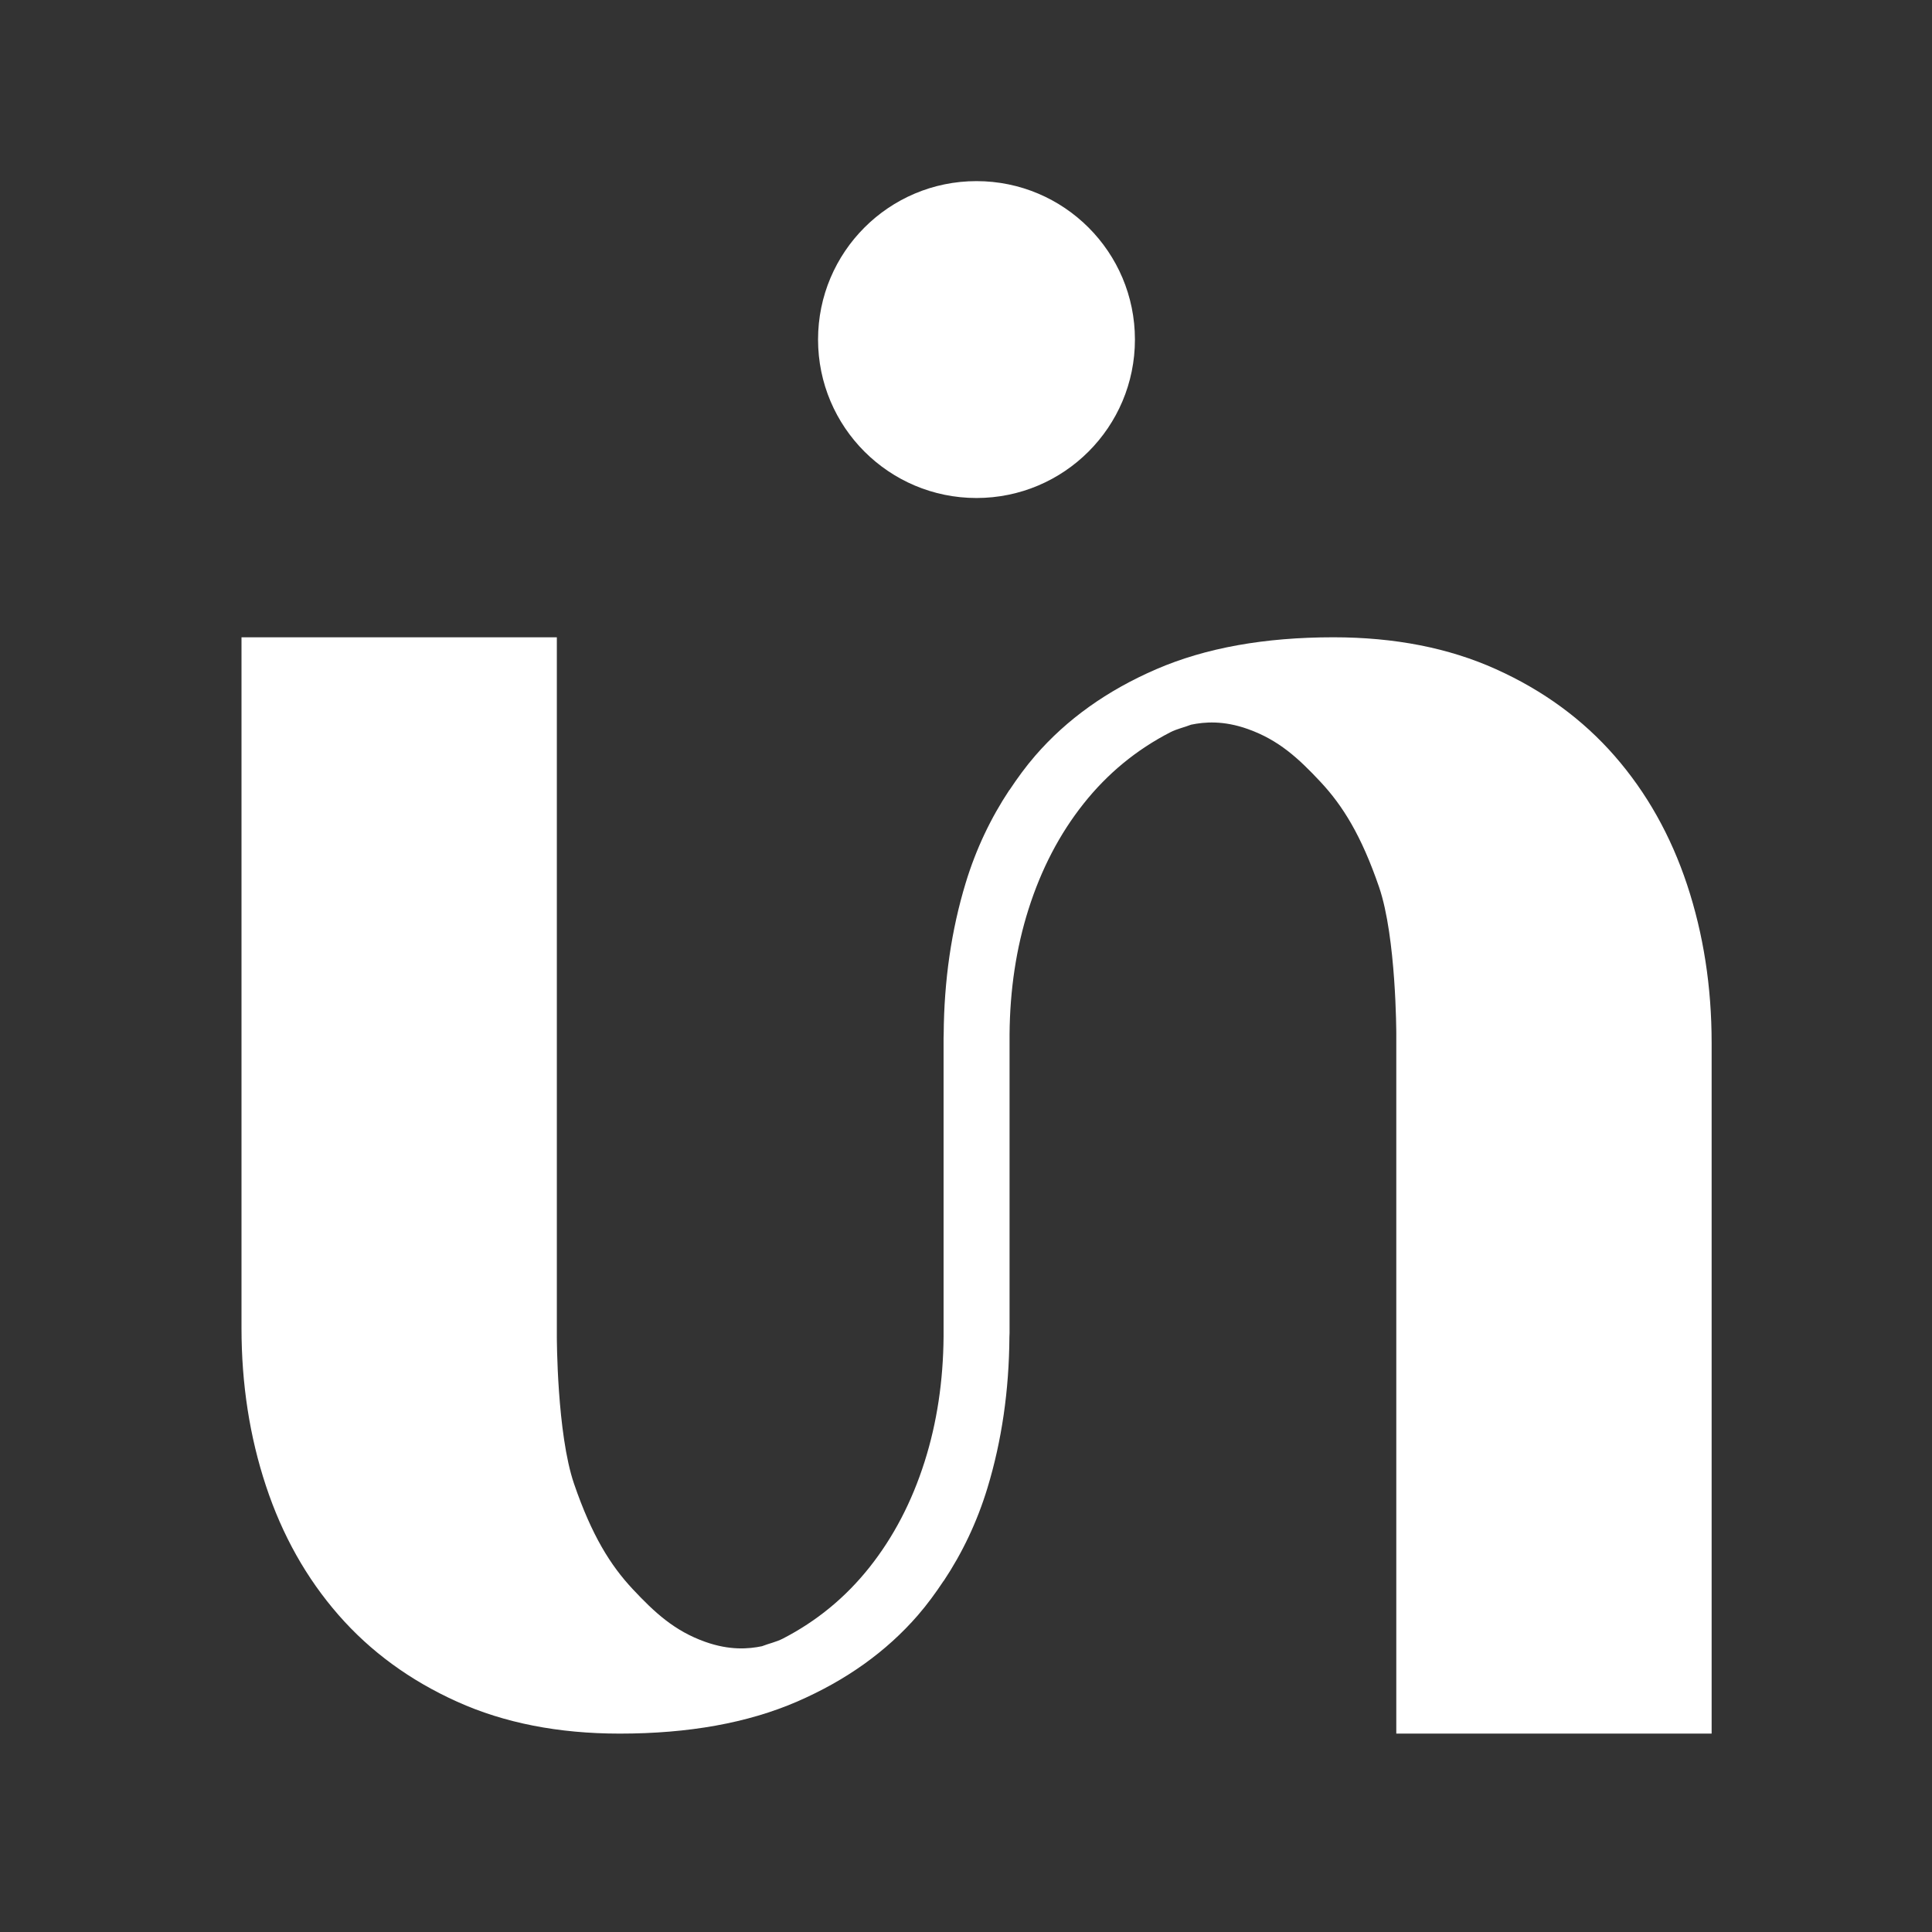
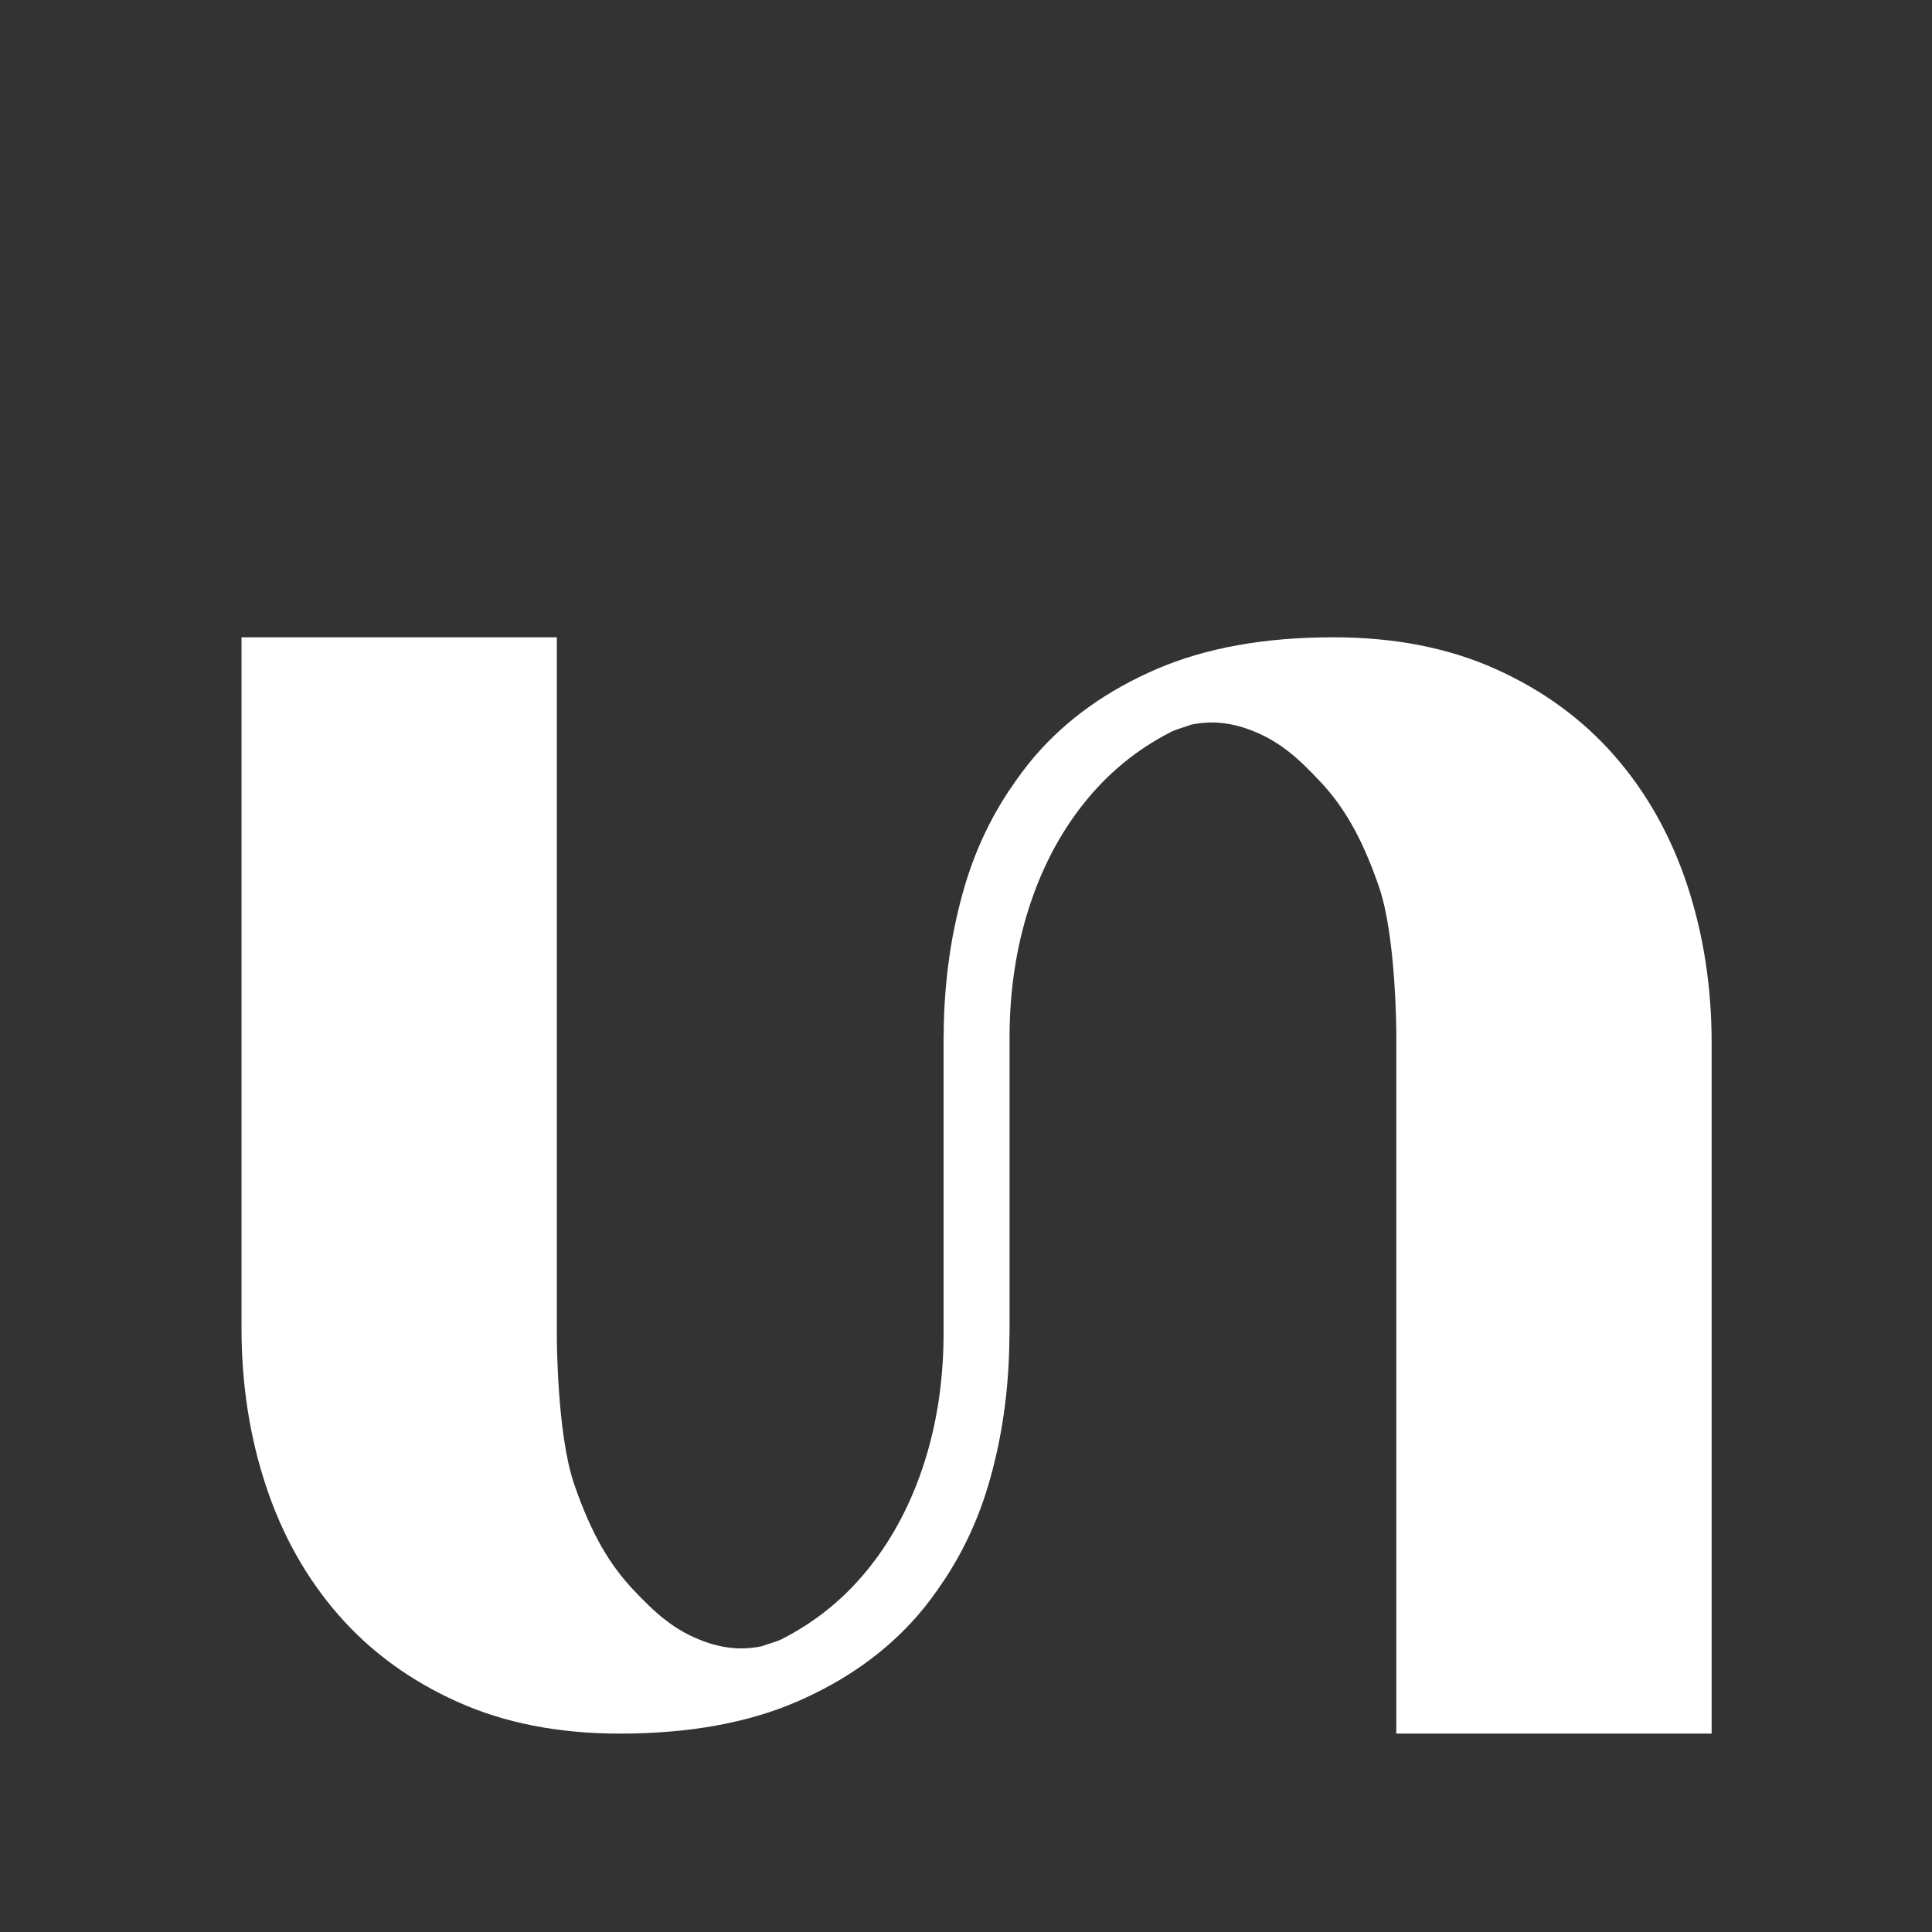
<svg xmlns="http://www.w3.org/2000/svg" width="64" height="64" viewBox="0 0 64 64" fill="none">
  <rect x="0" y="0" width="64" height="64" fill="#333333" stroke="none" />
  <path d="M56.7 57.428H51.745H46.254V34.258C46.254 34.258 46.254 31.047 45.683 29.384C45.096 27.675 44.478 26.686 43.742 25.899C43.008 25.114 42.356 24.514 41.341 24.152C40.527 23.861 39.901 23.914 39.457 24.006C39.231 24.095 38.986 24.145 38.771 24.256C37.645 24.835 36.686 25.625 35.894 26.624C35.101 27.623 34.494 28.787 34.072 30.116C33.662 31.407 33.455 32.789 33.443 34.258V44.154C33.443 44.198 33.439 44.241 33.438 44.285C33.427 46.056 33.186 47.725 32.71 49.292C32.367 50.419 31.878 51.442 31.261 52.371V52.363L31.257 52.371C30.995 52.766 30.717 53.148 30.406 53.507C29.361 54.712 28.025 55.666 26.396 56.371C24.766 57.076 22.811 57.428 20.53 57.428C18.501 57.428 16.705 57.076 15.143 56.371C13.58 55.666 12.269 54.708 11.21 53.494C10.151 52.281 9.351 50.858 8.811 49.225C8.27 47.593 8 45.849 8 43.993V21.111H12.954H18.446V44.281C18.446 44.281 18.446 47.492 19.017 49.155C19.603 50.864 20.222 51.853 20.958 52.64C21.692 53.424 22.344 54.025 23.358 54.387C24.172 54.677 24.797 54.625 25.241 54.533C25.468 54.444 25.713 54.394 25.929 54.283C27.054 53.704 28.014 52.914 28.806 51.915C29.598 50.916 30.206 49.752 30.628 48.422C31.038 47.131 31.245 45.749 31.257 44.281V34.385C31.257 34.341 31.261 34.298 31.261 34.254C31.273 32.483 31.514 30.813 31.99 29.247C32.333 28.119 32.822 27.097 33.438 26.168V26.175C33.44 26.173 33.441 26.17 33.443 26.168C33.705 25.773 33.983 25.391 34.294 25.032C35.338 23.827 36.675 22.872 38.304 22.168C39.934 21.463 41.889 21.111 44.169 21.111C46.199 21.111 47.995 21.463 49.557 22.168C51.12 22.872 52.43 23.831 53.489 25.044C54.548 26.258 55.348 27.681 55.889 29.313C56.429 30.946 56.7 32.69 56.7 34.546V57.428Z" fill="white" />
-   <path d="M32.347 6C35.246 6 37.596 8.35 37.596 11.248C37.596 14.147 35.246 16.497 32.347 16.497C29.449 16.497 27.099 14.147 27.099 11.248C27.099 8.35 29.449 6 32.347 6Z" fill="white" />
</svg>